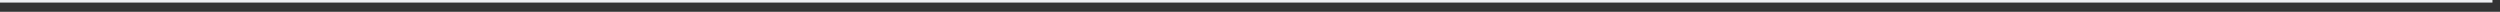
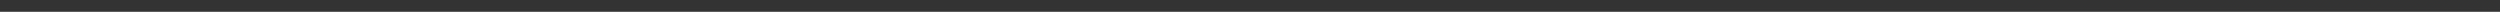
<svg xmlns="http://www.w3.org/2000/svg" fill="none" height="100%" overflow="visible" preserveAspectRatio="none" style="display: block;" viewBox="0 0 212 1" width="100%">
  <rect x="0" y="0" width="212" height="1" fill="#333333" stroke="none" />
-   <path d="M211.36 0H0V0.218H211.36V0Z" fill="#EDEFF1" id="Vector" />
+   <path d="M211.36 0V0.218H211.36V0Z" fill="#EDEFF1" id="Vector" />
</svg>